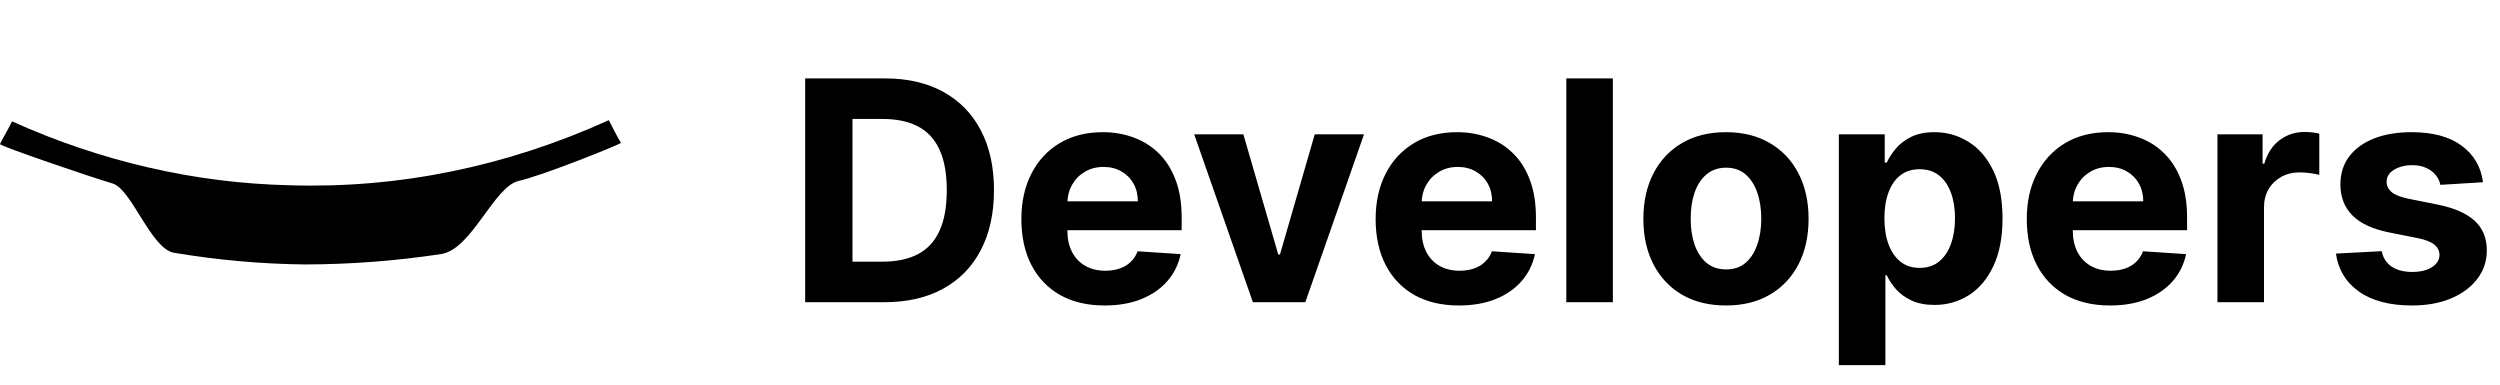
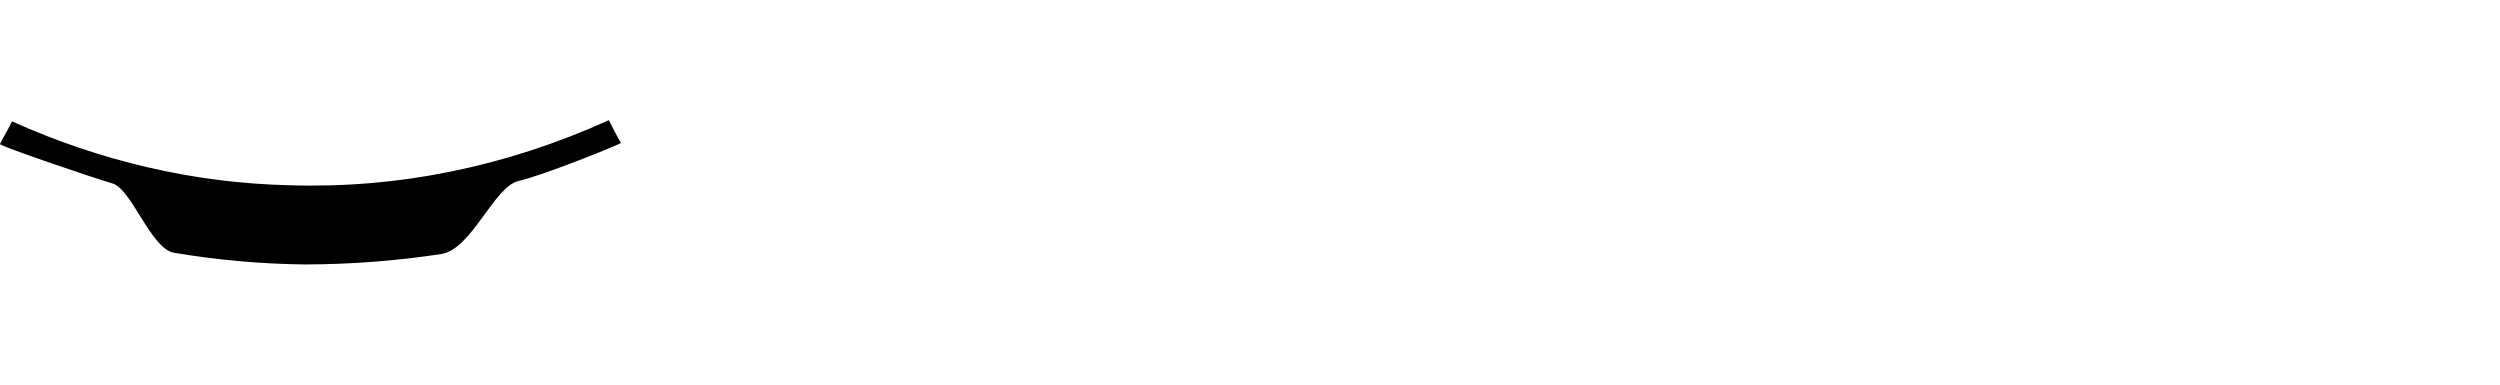
<svg xmlns="http://www.w3.org/2000/svg" width="455" height="70" viewBox="0 0 455 70" fill="none">
  <path d="M113 26.004C113 26.227 98.864 31.926 94.387 32.932C89.909 33.938 85.87 45.336 80.339 46.23C72.092 47.482 63.795 48.116 55.489 48.13C47.532 48.042 39.587 47.333 31.696 46.007C27.481 45.336 23.969 34.385 20.457 33.379C16.945 32.373 -0.087 26.562 0 26.227C0.088 25.892 1.494 23.545 2.197 22.093C18.396 29.384 35.412 33.309 52.593 33.714C72.405 34.359 92.14 30.343 110.804 21.869C111.507 23.21 112.21 24.663 113 26.004Z" fill="black" />
-   <path d="M160.977 55H146.54V14.273H161.097C165.193 14.273 168.72 15.088 171.676 16.719C174.633 18.336 176.906 20.663 178.497 23.699C180.101 26.735 180.903 30.367 180.903 34.597C180.903 38.839 180.101 42.485 178.497 45.534C176.906 48.583 174.619 50.923 171.636 52.554C168.667 54.185 165.114 55 160.977 55ZM155.151 47.622H160.619C163.165 47.622 165.306 47.171 167.043 46.27C168.793 45.355 170.105 43.943 170.98 42.034C171.868 40.112 172.312 37.633 172.312 34.597C172.312 31.587 171.868 29.128 170.98 27.219C170.105 25.31 168.799 23.904 167.062 23.003C165.326 22.101 163.185 21.651 160.639 21.651H155.151V47.622ZM201.043 55.597C197.901 55.597 195.197 54.96 192.93 53.688C190.676 52.401 188.939 50.585 187.719 48.239C186.5 45.879 185.89 43.088 185.89 39.867C185.89 36.724 186.5 33.967 187.719 31.594C188.939 29.221 190.656 27.371 192.87 26.046C195.097 24.72 197.709 24.057 200.705 24.057C202.72 24.057 204.596 24.382 206.333 25.031C208.083 25.668 209.608 26.629 210.907 27.915C212.219 29.201 213.24 30.818 213.969 32.767C214.699 34.703 215.063 36.97 215.063 39.568V41.895H189.271V36.645H207.089C207.089 35.425 206.824 34.345 206.293 33.403C205.763 32.462 205.027 31.726 204.086 31.196C203.158 30.652 202.077 30.381 200.844 30.381C199.558 30.381 198.418 30.679 197.424 31.276C196.443 31.859 195.674 32.648 195.117 33.642C194.56 34.623 194.275 35.717 194.262 36.923V41.915C194.262 43.426 194.54 44.732 195.097 45.832C195.667 46.933 196.469 47.781 197.504 48.378C198.538 48.974 199.764 49.273 201.183 49.273C202.124 49.273 202.986 49.14 203.768 48.875C204.55 48.61 205.219 48.212 205.776 47.682C206.333 47.151 206.757 46.502 207.049 45.733L214.884 46.25C214.487 48.133 213.671 49.776 212.438 51.182C211.219 52.574 209.641 53.661 207.705 54.443C205.783 55.212 203.562 55.597 201.043 55.597ZM248.249 24.454L237.57 55H228.024L217.345 24.454H226.294L232.638 46.31H232.956L239.28 24.454H248.249ZM265.52 55.597C262.378 55.597 259.673 54.96 257.406 53.688C255.152 52.401 253.416 50.585 252.196 48.239C250.976 45.879 250.366 43.088 250.366 39.867C250.366 36.724 250.976 33.967 252.196 31.594C253.416 29.221 255.133 27.371 257.347 26.046C259.574 24.72 262.186 24.057 265.182 24.057C267.197 24.057 269.073 24.382 270.81 25.031C272.56 25.668 274.084 26.629 275.384 27.915C276.696 29.201 277.717 30.818 278.446 32.767C279.175 34.703 279.54 36.97 279.54 39.568V41.895H253.747V36.645H271.565C271.565 35.425 271.3 34.345 270.77 33.403C270.24 32.462 269.504 31.726 268.562 31.196C267.634 30.652 266.554 30.381 265.321 30.381C264.035 30.381 262.895 30.679 261.901 31.276C260.92 31.859 260.151 32.648 259.594 33.642C259.037 34.623 258.752 35.717 258.739 36.923V41.915C258.739 43.426 259.017 44.732 259.574 45.832C260.144 46.933 260.946 47.781 261.98 48.378C263.014 48.974 264.241 49.273 265.659 49.273C266.6 49.273 267.462 49.14 268.244 48.875C269.027 48.61 269.696 48.212 270.253 47.682C270.81 47.151 271.234 46.502 271.526 45.733L279.361 46.25C278.963 48.133 278.148 49.776 276.915 51.182C275.695 52.574 274.117 53.661 272.182 54.443C270.259 55.212 268.039 55.597 265.52 55.597ZM293.54 14.273V55H285.068V14.273H293.54ZM314.127 55.597C311.038 55.597 308.367 54.94 306.113 53.628C303.872 52.302 302.142 50.459 300.923 48.099C299.703 45.726 299.093 42.975 299.093 39.847C299.093 36.691 299.703 33.934 300.923 31.574C302.142 29.201 303.872 27.358 306.113 26.046C308.367 24.72 311.038 24.057 314.127 24.057C317.216 24.057 319.881 24.72 322.121 26.046C324.375 27.358 326.112 29.201 327.332 31.574C328.551 33.934 329.161 36.691 329.161 39.847C329.161 42.975 328.551 45.726 327.332 48.099C326.112 50.459 324.375 52.302 322.121 53.628C319.881 54.94 317.216 55.597 314.127 55.597ZM314.167 49.034C315.572 49.034 316.746 48.636 317.687 47.841C318.628 47.032 319.337 45.932 319.815 44.54C320.305 43.148 320.55 41.563 320.55 39.787C320.55 38.01 320.305 36.426 319.815 35.034C319.337 33.642 318.628 32.542 317.687 31.733C316.746 30.924 315.572 30.52 314.167 30.52C312.748 30.52 311.555 30.924 310.587 31.733C309.633 32.542 308.91 33.642 308.42 35.034C307.942 36.426 307.704 38.01 307.704 39.787C307.704 41.563 307.942 43.148 308.42 44.54C308.91 45.932 309.633 47.032 310.587 47.841C311.555 48.636 312.748 49.034 314.167 49.034ZM334.67 66.454V24.454H343.022V29.585H343.4C343.771 28.763 344.308 27.928 345.011 27.079C345.727 26.218 346.655 25.502 347.795 24.932C348.948 24.349 350.38 24.057 352.09 24.057C354.317 24.057 356.372 24.64 358.255 25.807C360.138 26.96 361.642 28.704 362.769 31.037C363.896 33.357 364.46 36.267 364.46 39.767C364.46 43.174 363.909 46.051 362.809 48.398C361.722 50.731 360.237 52.501 358.354 53.707C356.485 54.901 354.39 55.497 352.07 55.497C350.426 55.497 349.028 55.225 347.874 54.682C346.734 54.138 345.799 53.456 345.07 52.633C344.341 51.798 343.784 50.956 343.4 50.108H343.141V66.454H334.67ZM342.962 39.727C342.962 41.544 343.214 43.128 343.718 44.48C344.222 45.832 344.951 46.886 345.906 47.642C346.86 48.385 348.02 48.756 349.386 48.756C350.764 48.756 351.931 48.378 352.886 47.622C353.84 46.853 354.563 45.793 355.053 44.44C355.557 43.075 355.809 41.504 355.809 39.727C355.809 37.964 355.564 36.413 355.073 35.074C354.583 33.735 353.86 32.688 352.906 31.932C351.951 31.176 350.778 30.798 349.386 30.798C348.007 30.798 346.84 31.163 345.886 31.892C344.944 32.621 344.222 33.655 343.718 34.994C343.214 36.333 342.962 37.911 342.962 39.727ZM384.028 55.597C380.886 55.597 378.181 54.96 375.914 53.688C373.66 52.401 371.924 50.585 370.704 48.239C369.484 45.879 368.874 43.088 368.874 39.867C368.874 36.724 369.484 33.967 370.704 31.594C371.924 29.221 373.64 27.371 375.854 26.046C378.082 24.72 380.693 24.057 383.69 24.057C385.705 24.057 387.581 24.382 389.317 25.031C391.067 25.668 392.592 26.629 393.891 27.915C395.204 29.201 396.225 30.818 396.954 32.767C397.683 34.703 398.048 36.97 398.048 39.568V41.895H372.255V36.645H390.073C390.073 35.425 389.808 34.345 389.278 33.403C388.747 32.462 388.012 31.726 387.07 31.196C386.142 30.652 385.062 30.381 383.829 30.381C382.543 30.381 381.403 30.679 380.408 31.276C379.427 31.859 378.658 32.648 378.102 33.642C377.545 34.623 377.26 35.717 377.246 36.923V41.915C377.246 43.426 377.525 44.732 378.082 45.832C378.652 46.933 379.454 47.781 380.488 48.378C381.522 48.974 382.748 49.273 384.167 49.273C385.108 49.273 385.97 49.14 386.752 48.875C387.534 48.61 388.204 48.212 388.761 47.682C389.317 47.151 389.742 46.502 390.033 45.733L397.869 46.25C397.471 48.133 396.656 49.776 395.423 51.182C394.203 52.574 392.625 53.661 390.69 54.443C388.767 55.212 386.547 55.597 384.028 55.597ZM403.576 55V24.454H411.789V29.784H412.107C412.664 27.888 413.599 26.456 414.911 25.489C416.224 24.508 417.735 24.017 419.445 24.017C419.87 24.017 420.327 24.044 420.817 24.097C421.308 24.15 421.739 24.223 422.11 24.315V31.832C421.712 31.713 421.162 31.607 420.46 31.514C419.757 31.421 419.114 31.375 418.531 31.375C417.284 31.375 416.171 31.647 415.19 32.19C414.222 32.721 413.453 33.463 412.883 34.418C412.326 35.372 412.048 36.472 412.048 37.719V55H403.576ZM451.905 33.165L444.149 33.642C444.017 32.979 443.732 32.383 443.294 31.852C442.857 31.309 442.28 30.878 441.564 30.56C440.861 30.228 440.019 30.062 439.038 30.062C437.726 30.062 436.619 30.341 435.717 30.898C434.816 31.441 434.365 32.17 434.365 33.085C434.365 33.814 434.657 34.431 435.24 34.935C435.823 35.438 436.824 35.843 438.243 36.148L443.771 37.261C446.741 37.871 448.955 38.852 450.413 40.205C451.872 41.557 452.601 43.333 452.601 45.534C452.601 47.536 452.011 49.293 450.831 50.804C449.664 52.315 448.06 53.495 446.018 54.344C443.99 55.179 441.65 55.597 438.999 55.597C434.955 55.597 431.733 54.755 429.334 53.071C426.947 51.374 425.549 49.067 425.138 46.151L433.47 45.713C433.722 46.946 434.332 47.887 435.3 48.537C436.268 49.173 437.507 49.492 439.018 49.492C440.503 49.492 441.696 49.206 442.598 48.636C443.513 48.053 443.977 47.304 443.99 46.389C443.977 45.62 443.652 44.99 443.016 44.5C442.379 43.996 441.398 43.612 440.072 43.347L434.783 42.293C431.8 41.696 429.579 40.662 428.121 39.19C426.676 37.719 425.953 35.843 425.953 33.562C425.953 31.6 426.483 29.91 427.544 28.491C428.618 27.073 430.123 25.979 432.058 25.21C434.007 24.441 436.287 24.057 438.899 24.057C442.757 24.057 445.793 24.872 448.007 26.503C450.234 28.134 451.534 30.354 451.905 33.165Z" fill="black" />
</svg>